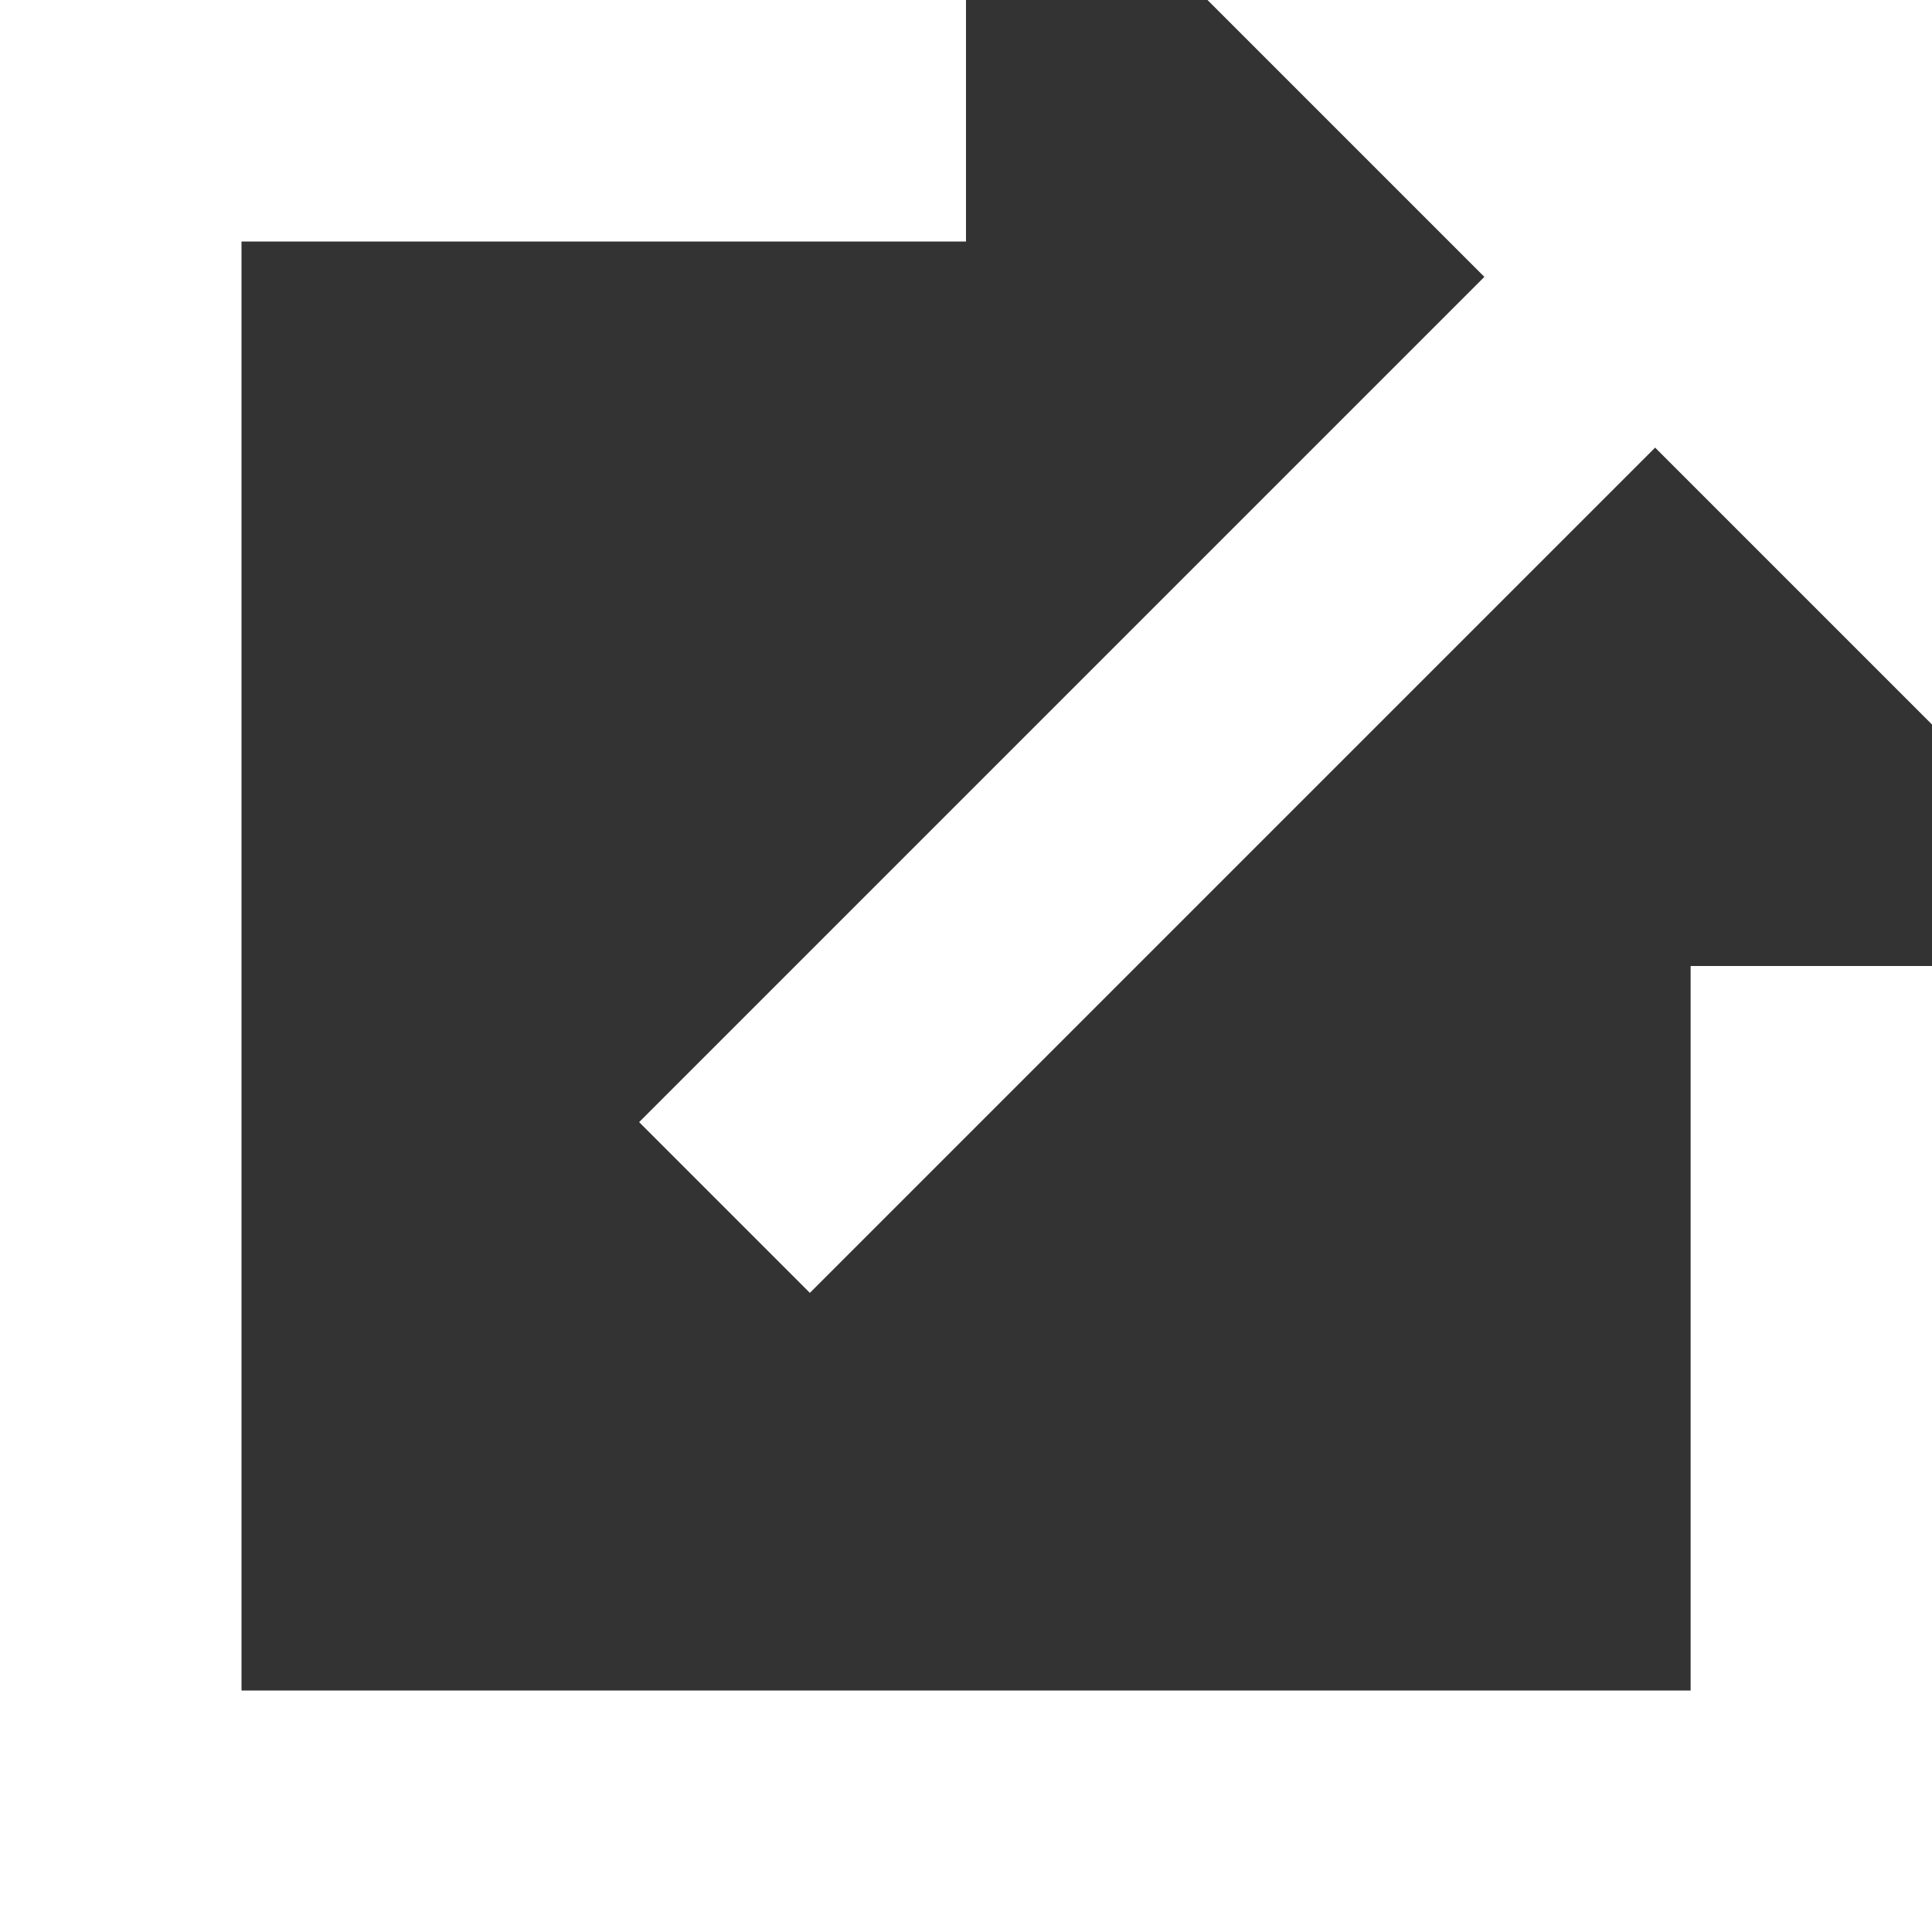
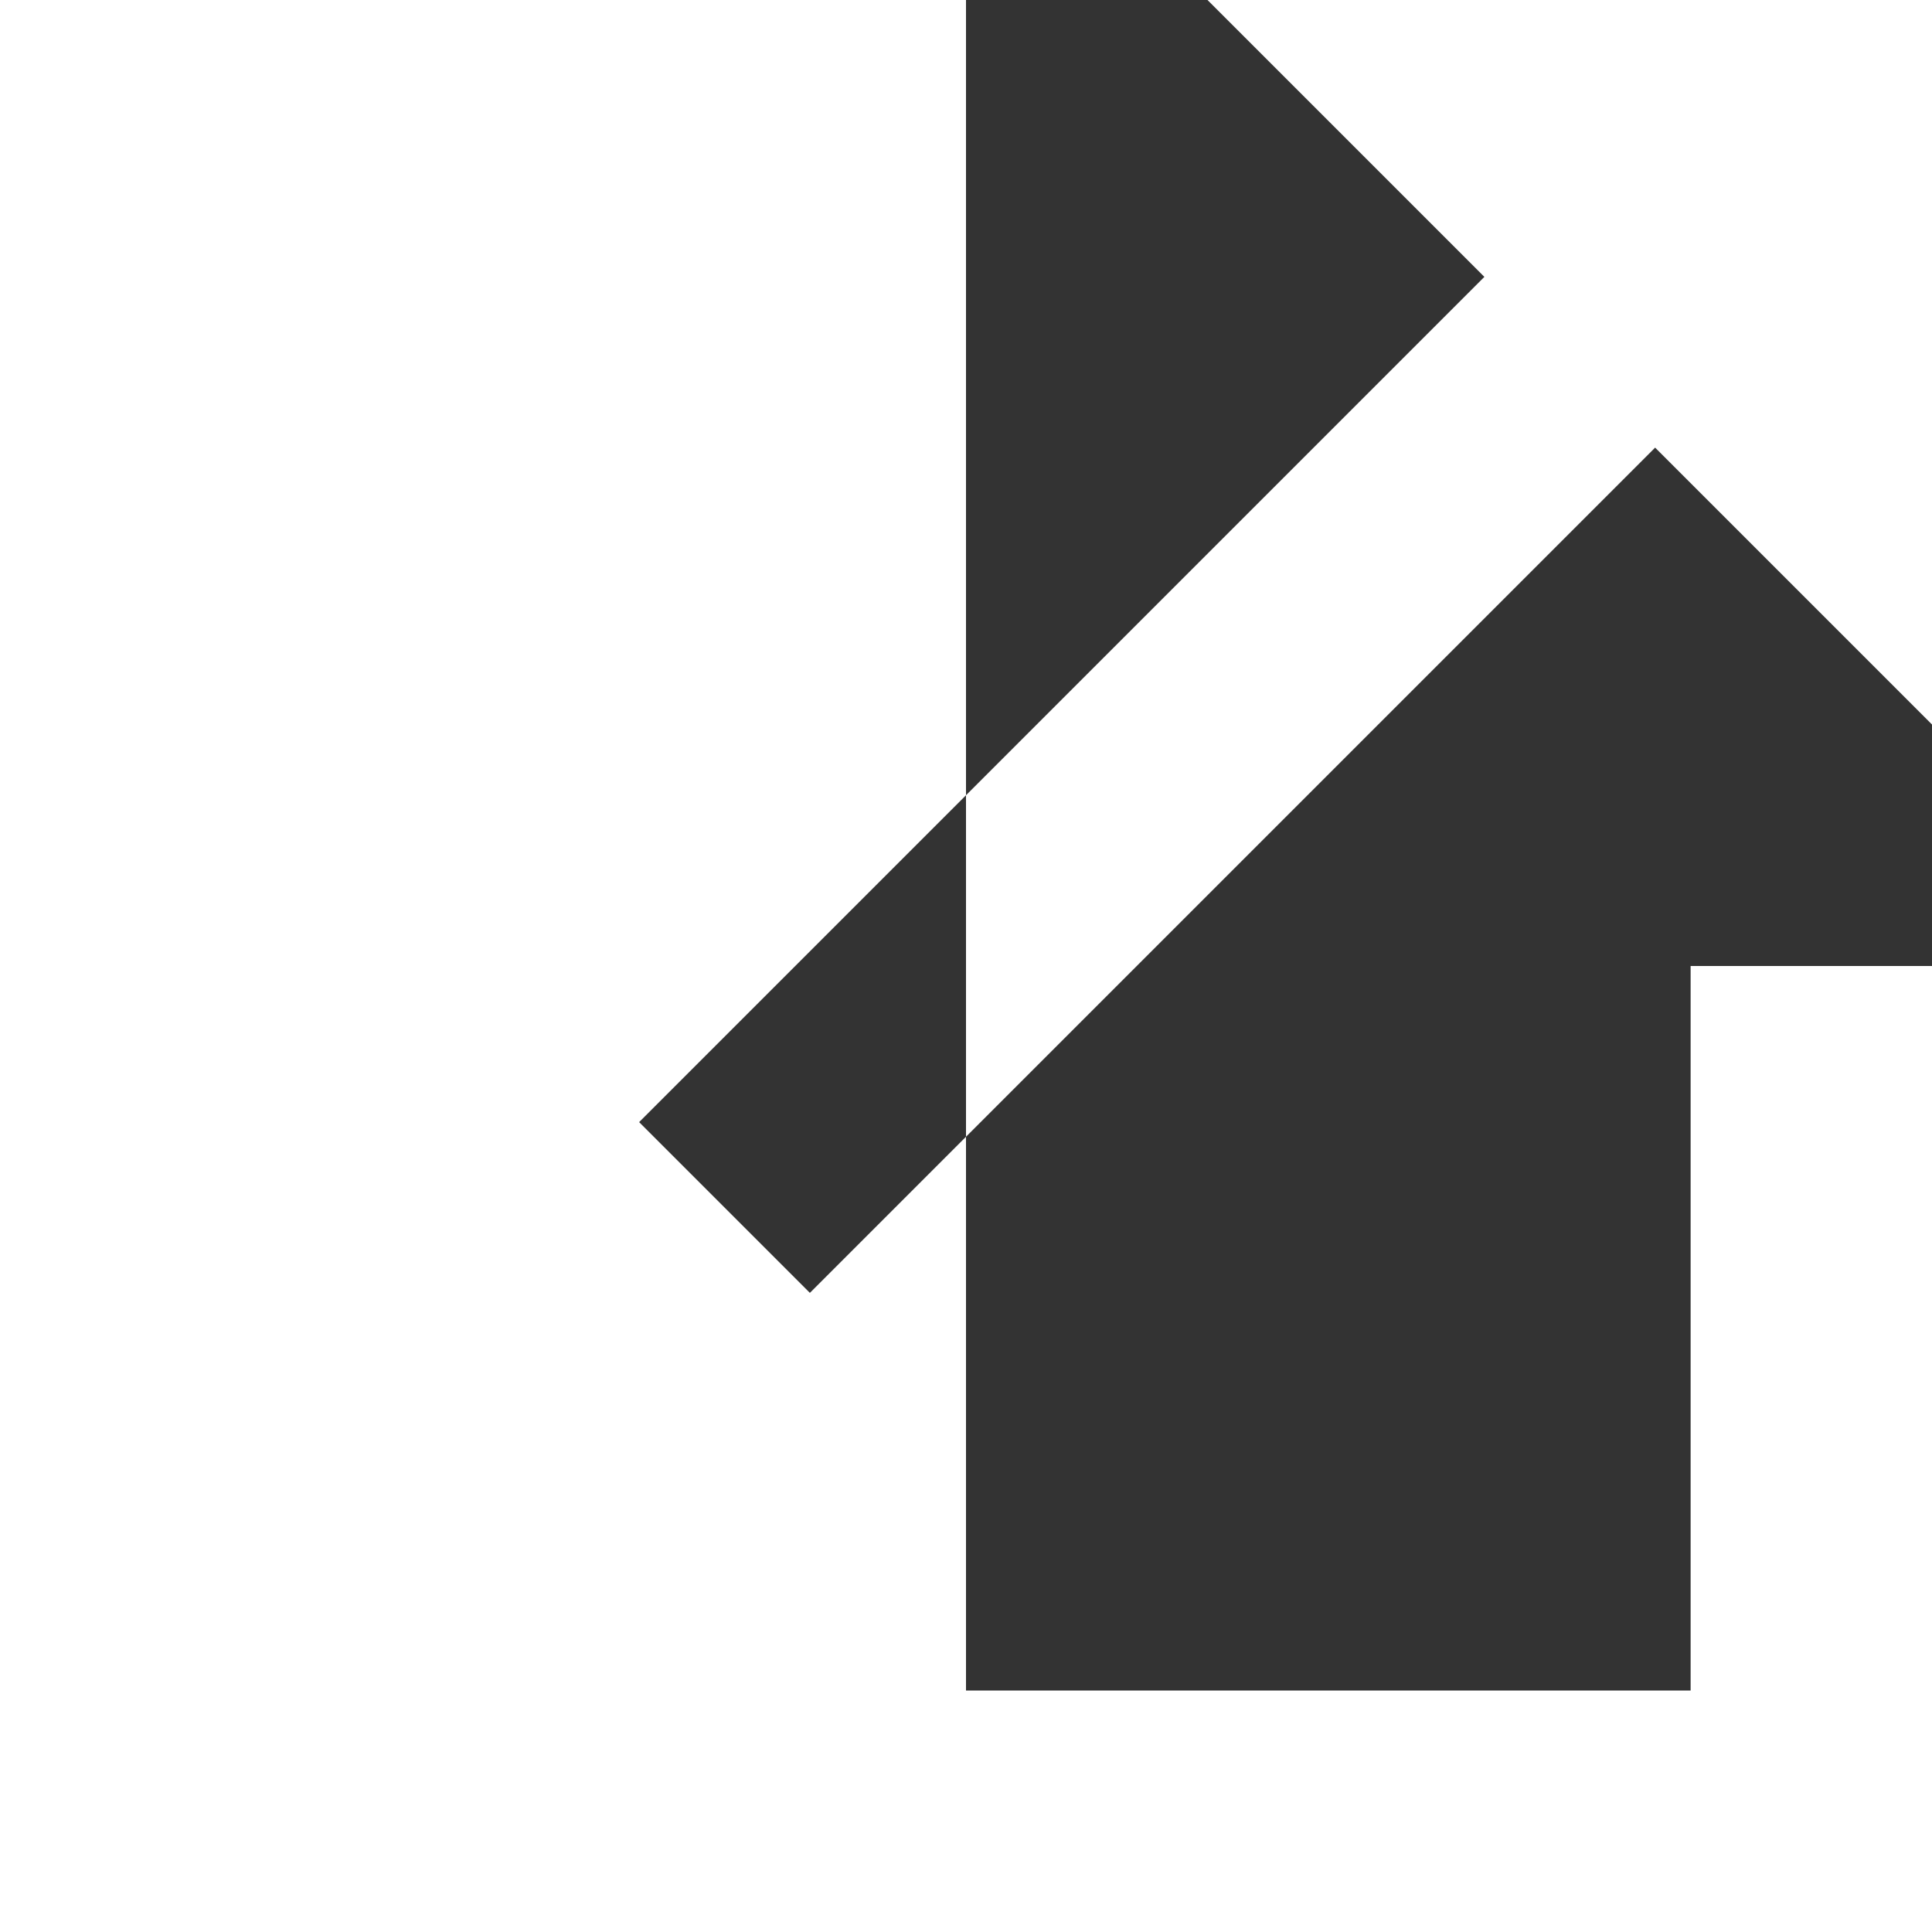
<svg xmlns="http://www.w3.org/2000/svg" width="16" height="16">
  <rect width="100%" height="100%" fill="#333333" stroke="none" />
-   <path fill="#FFF" fill-rule="evenodd" d="M10 0l2.293 2.293-7 7 1.414 1.414 7-7L16 6V0h-6zM0 0v16h16V8h-1.999v6H2V2h6V0H0z" />
+   <path fill="#FFF" fill-rule="evenodd" d="M10 0l2.293 2.293-7 7 1.414 1.414 7-7L16 6V0h-6zM0 0v16h16V8h-1.999v6H2h6V0H0z" />
</svg>